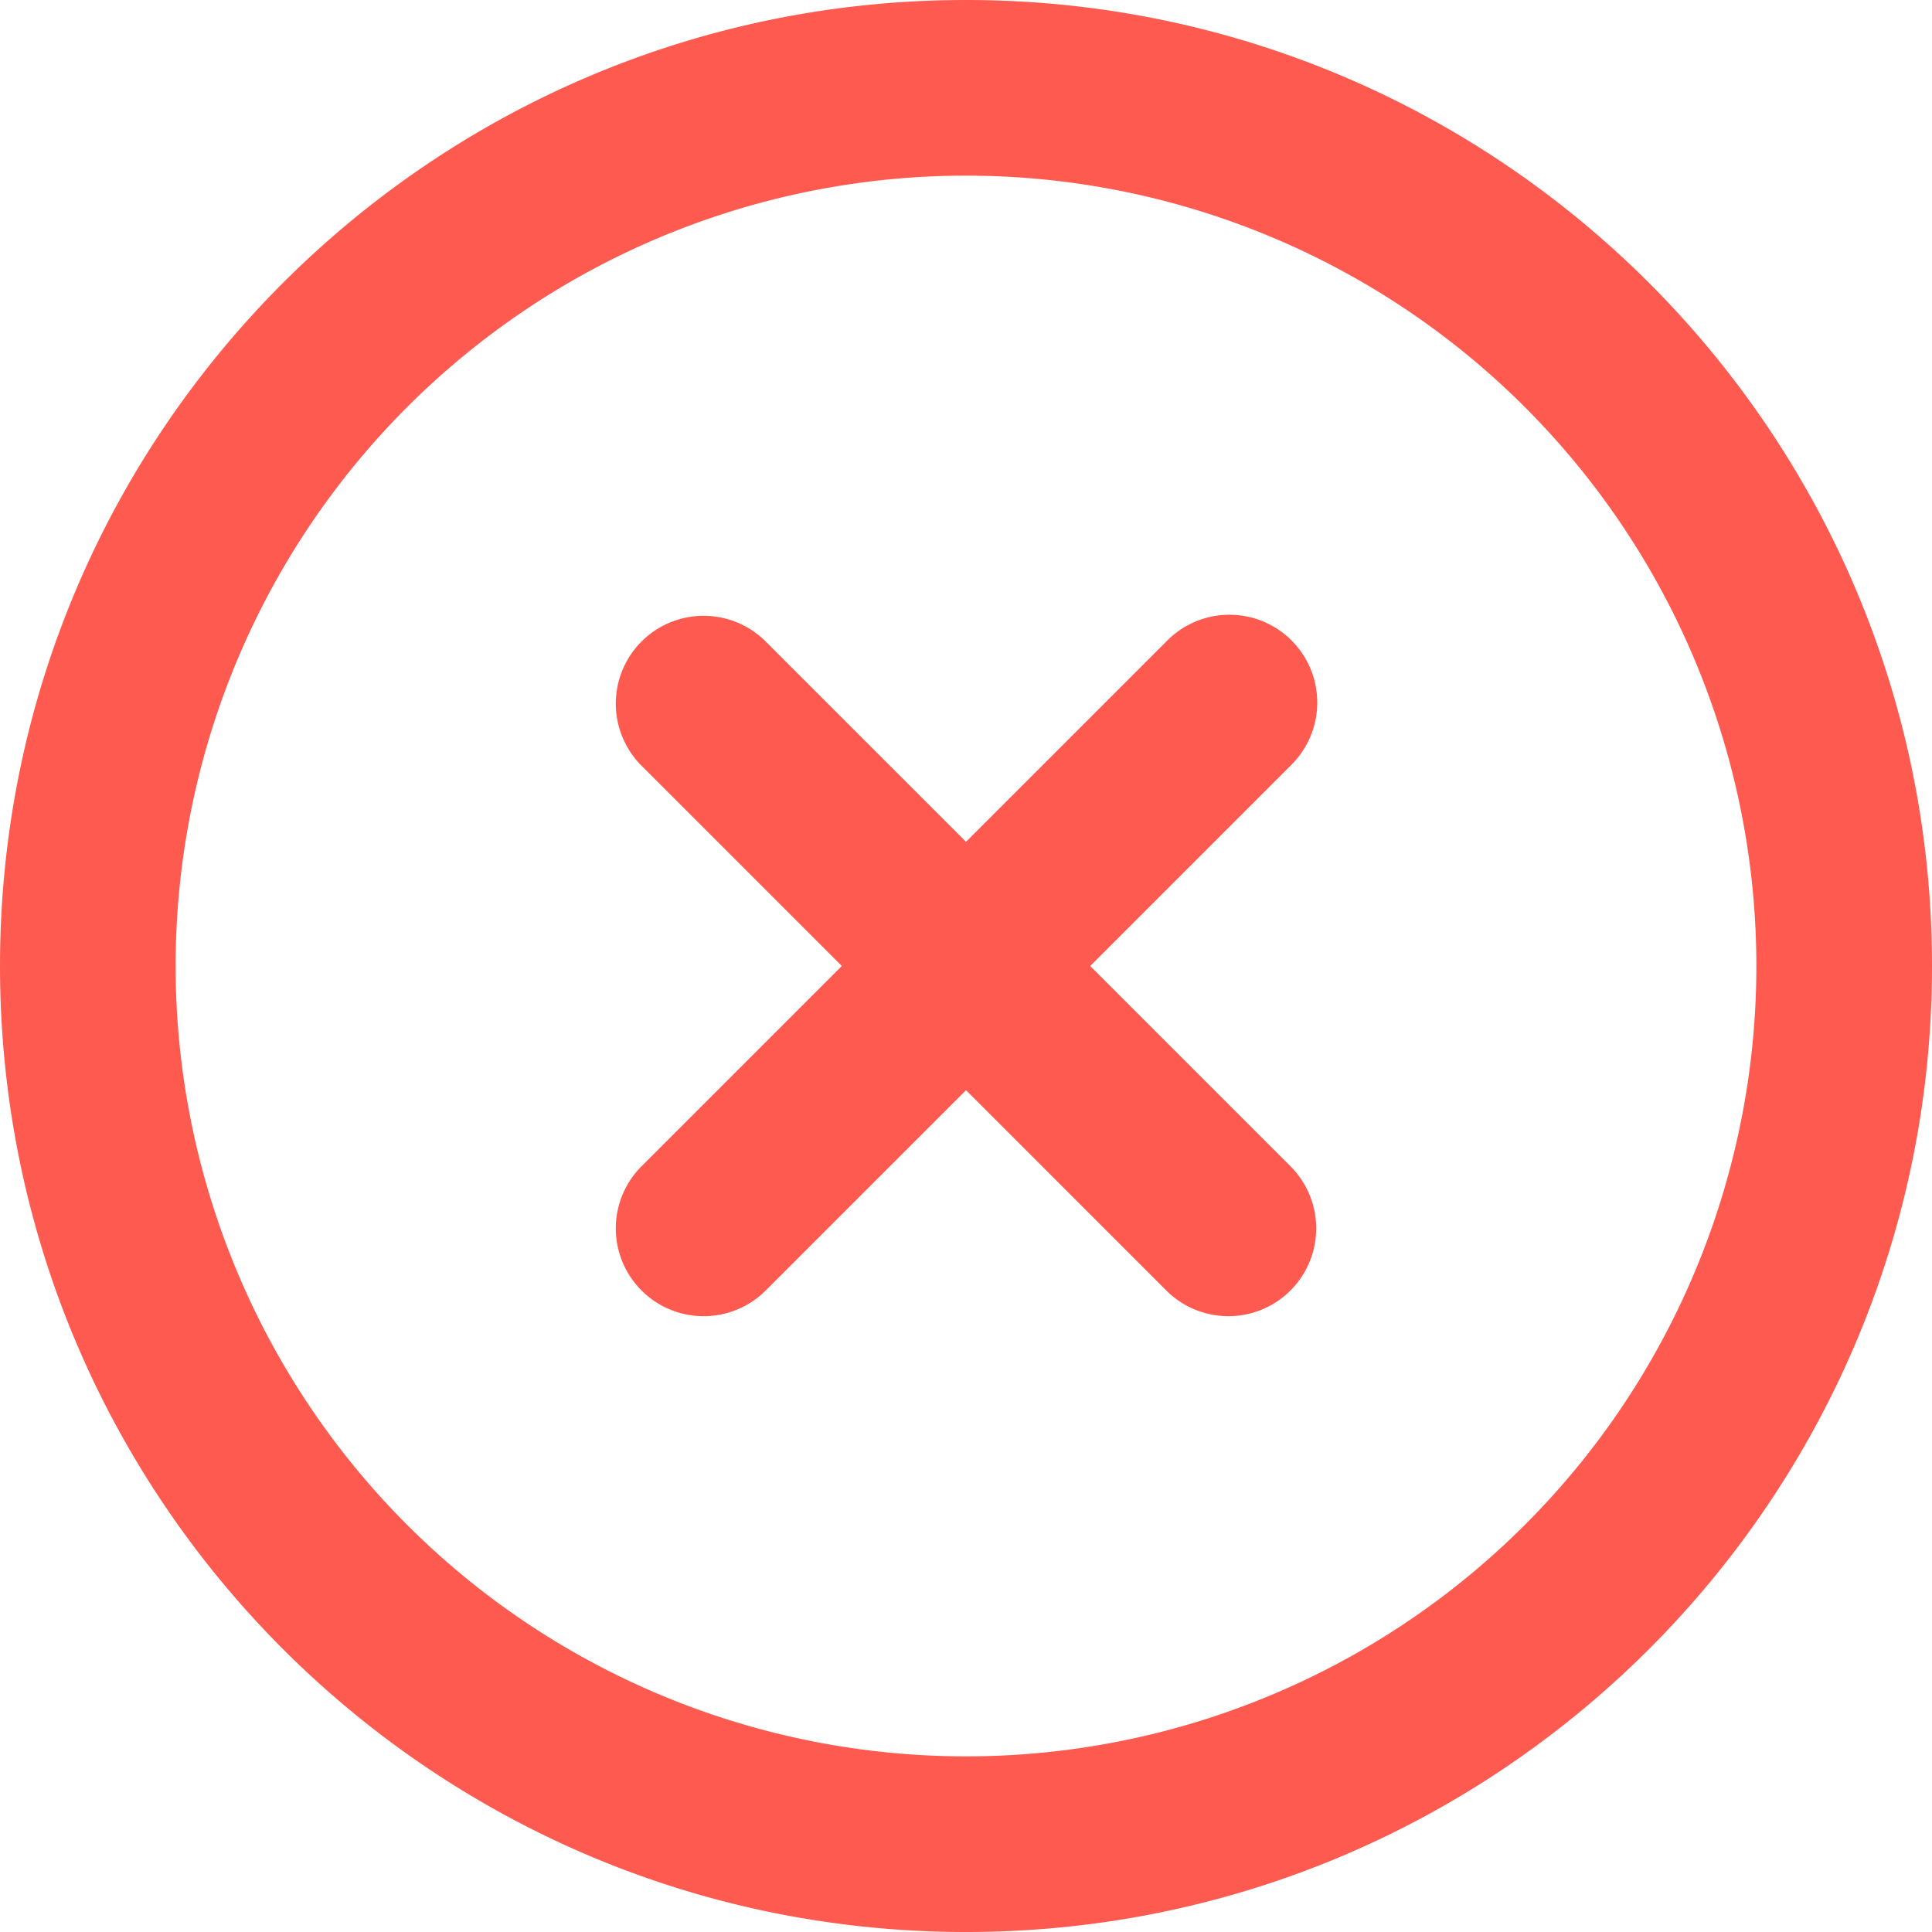
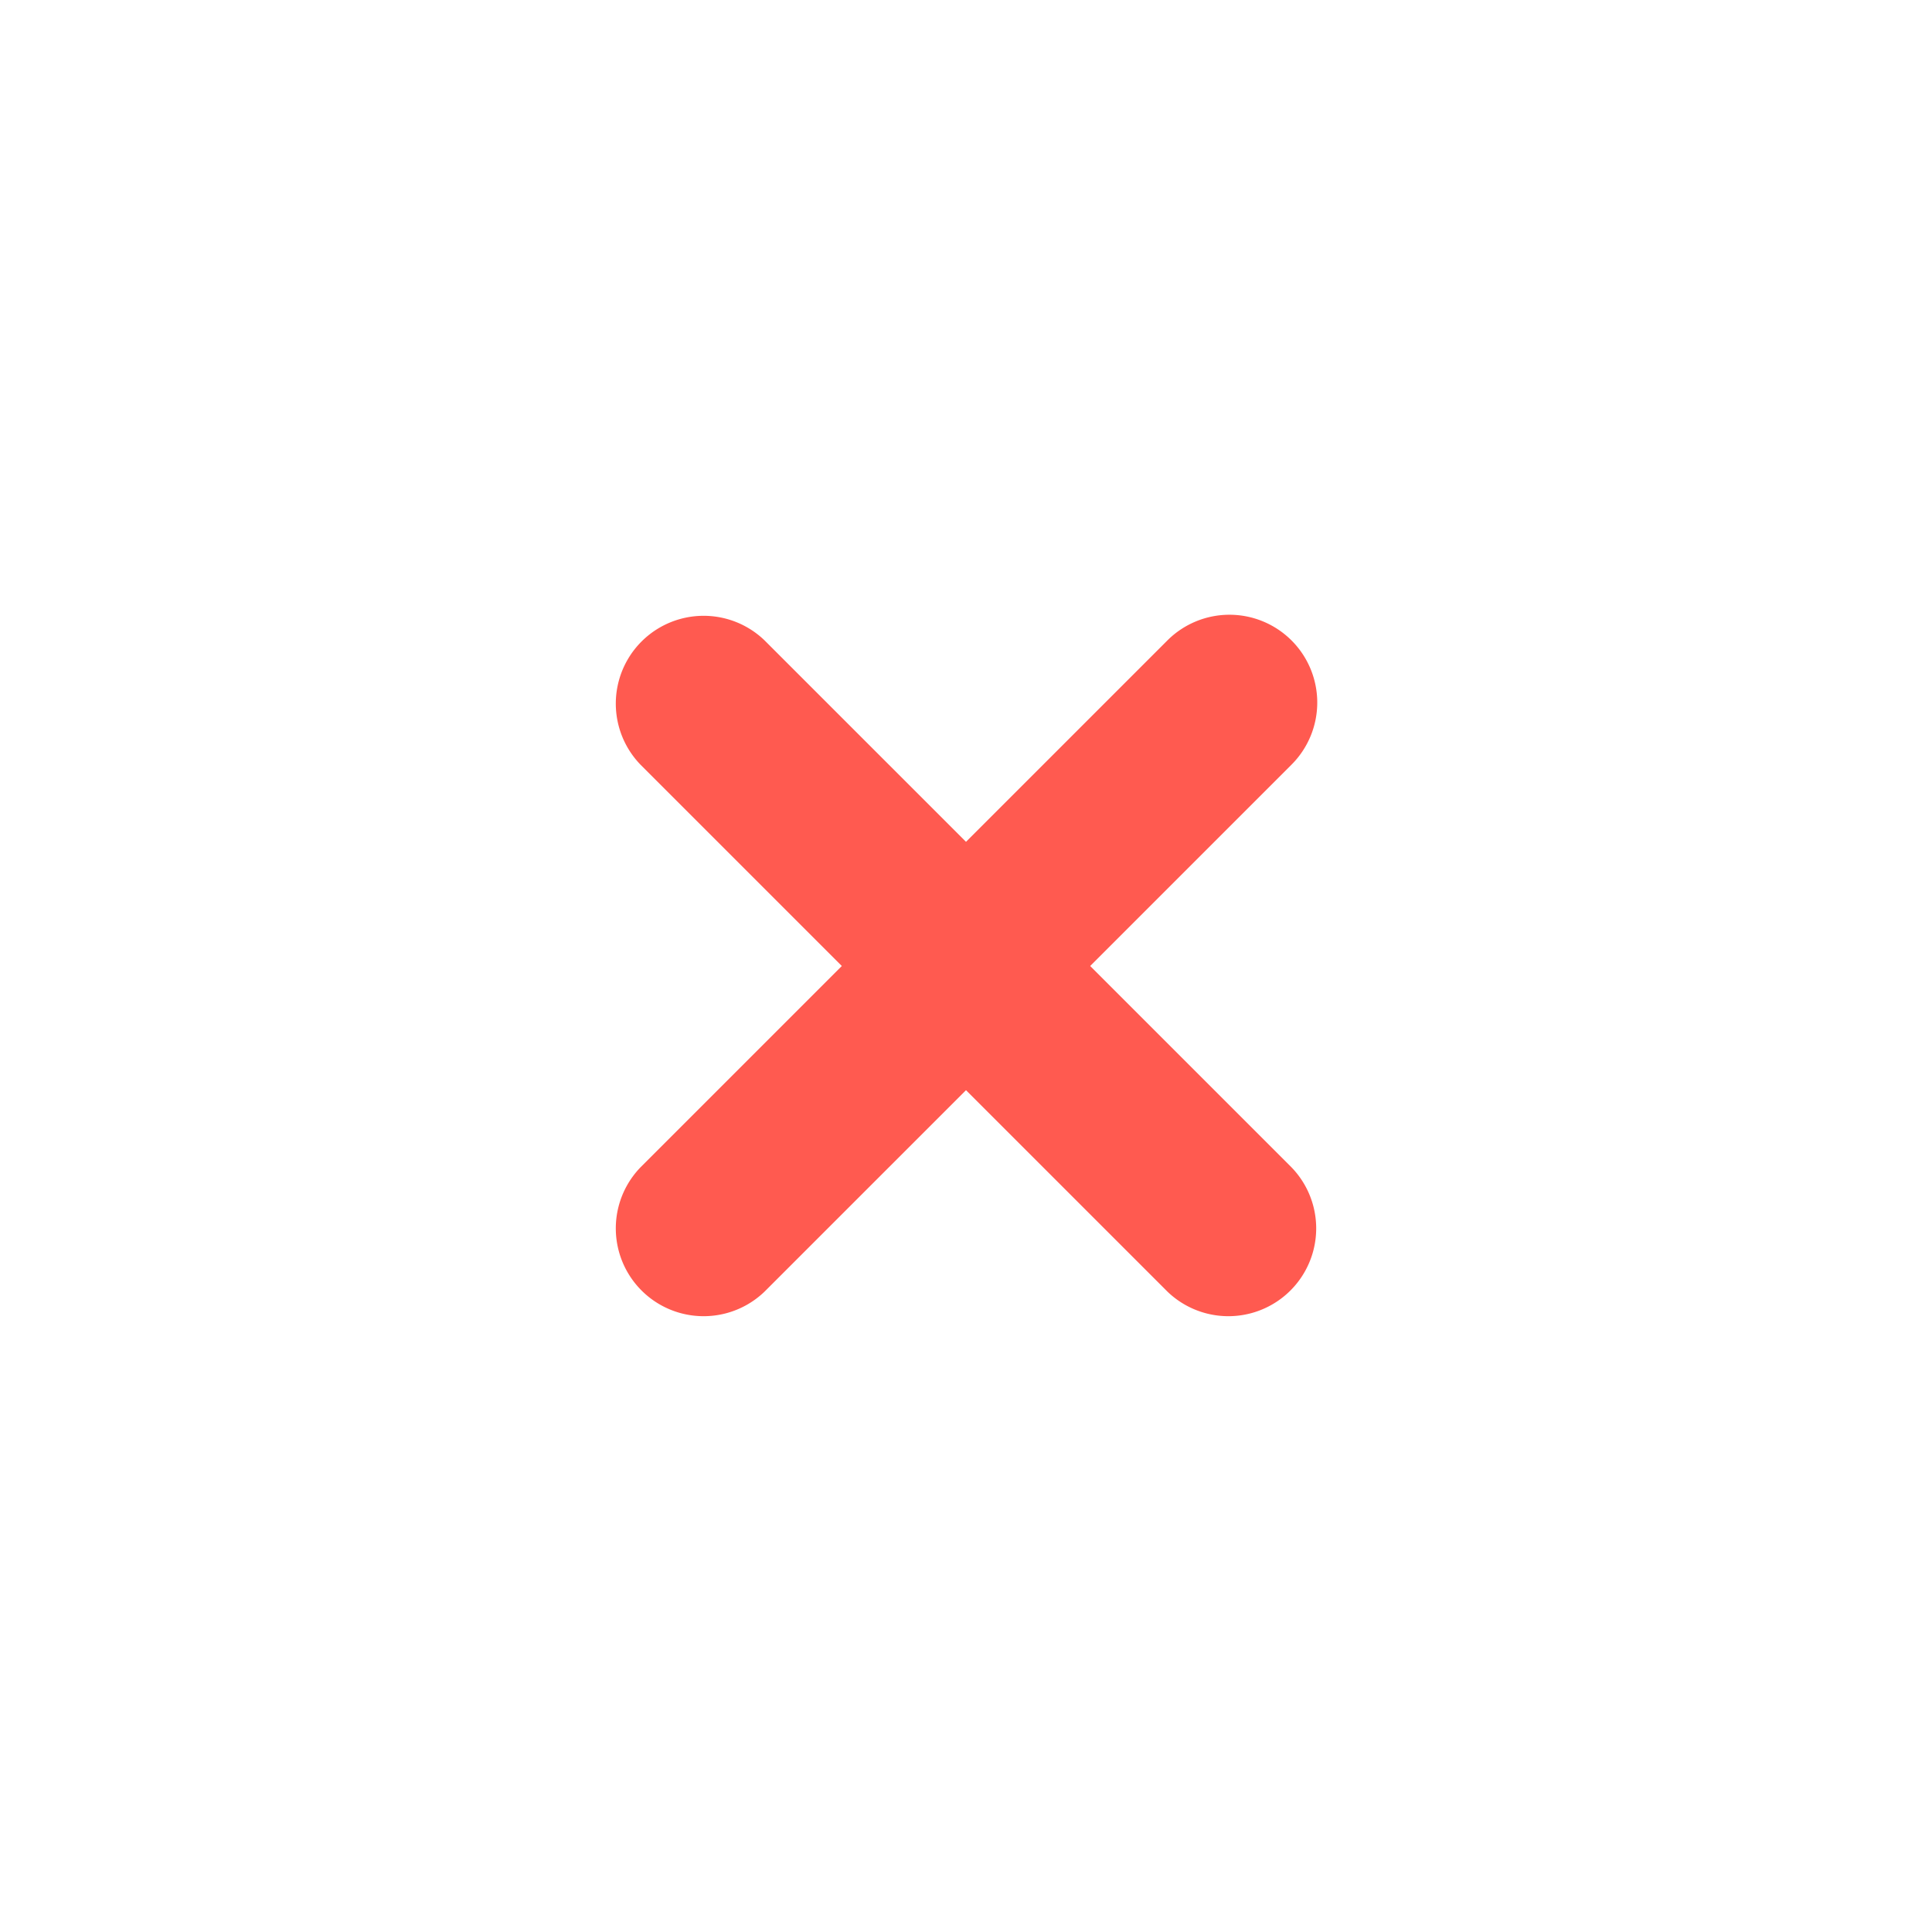
<svg xmlns="http://www.w3.org/2000/svg" width="22" height="22" fill="none" viewBox="0 0 22 22">
  <path fill="#FF3E32" fill-opacity=".85" d="M14.707 7.293a1 1 0 0 1 0 1.414L12.414 11l2.293 2.293a1 1 0 0 1-1.414 1.414L11 12.414l-2.293 2.293a1 1 0 0 1-1.414-1.414L9.586 11 7.293 8.707a1 1 0 0 1 1.414-1.414L11 9.586l2.293-2.293a1 1 0 0 1 1.414 0z" />
-   <path fill="#FF3E32" fill-opacity=".85" fill-rule="evenodd" d="M0 11C0 4.925 4.925 0 11 0s11 4.925 11 11-4.925 11-11 11S0 17.075 0 11zm11-9a9 9 0 1 0 0 18 9 9 0 0 0 0-18z" clip-rule="evenodd" />
</svg>